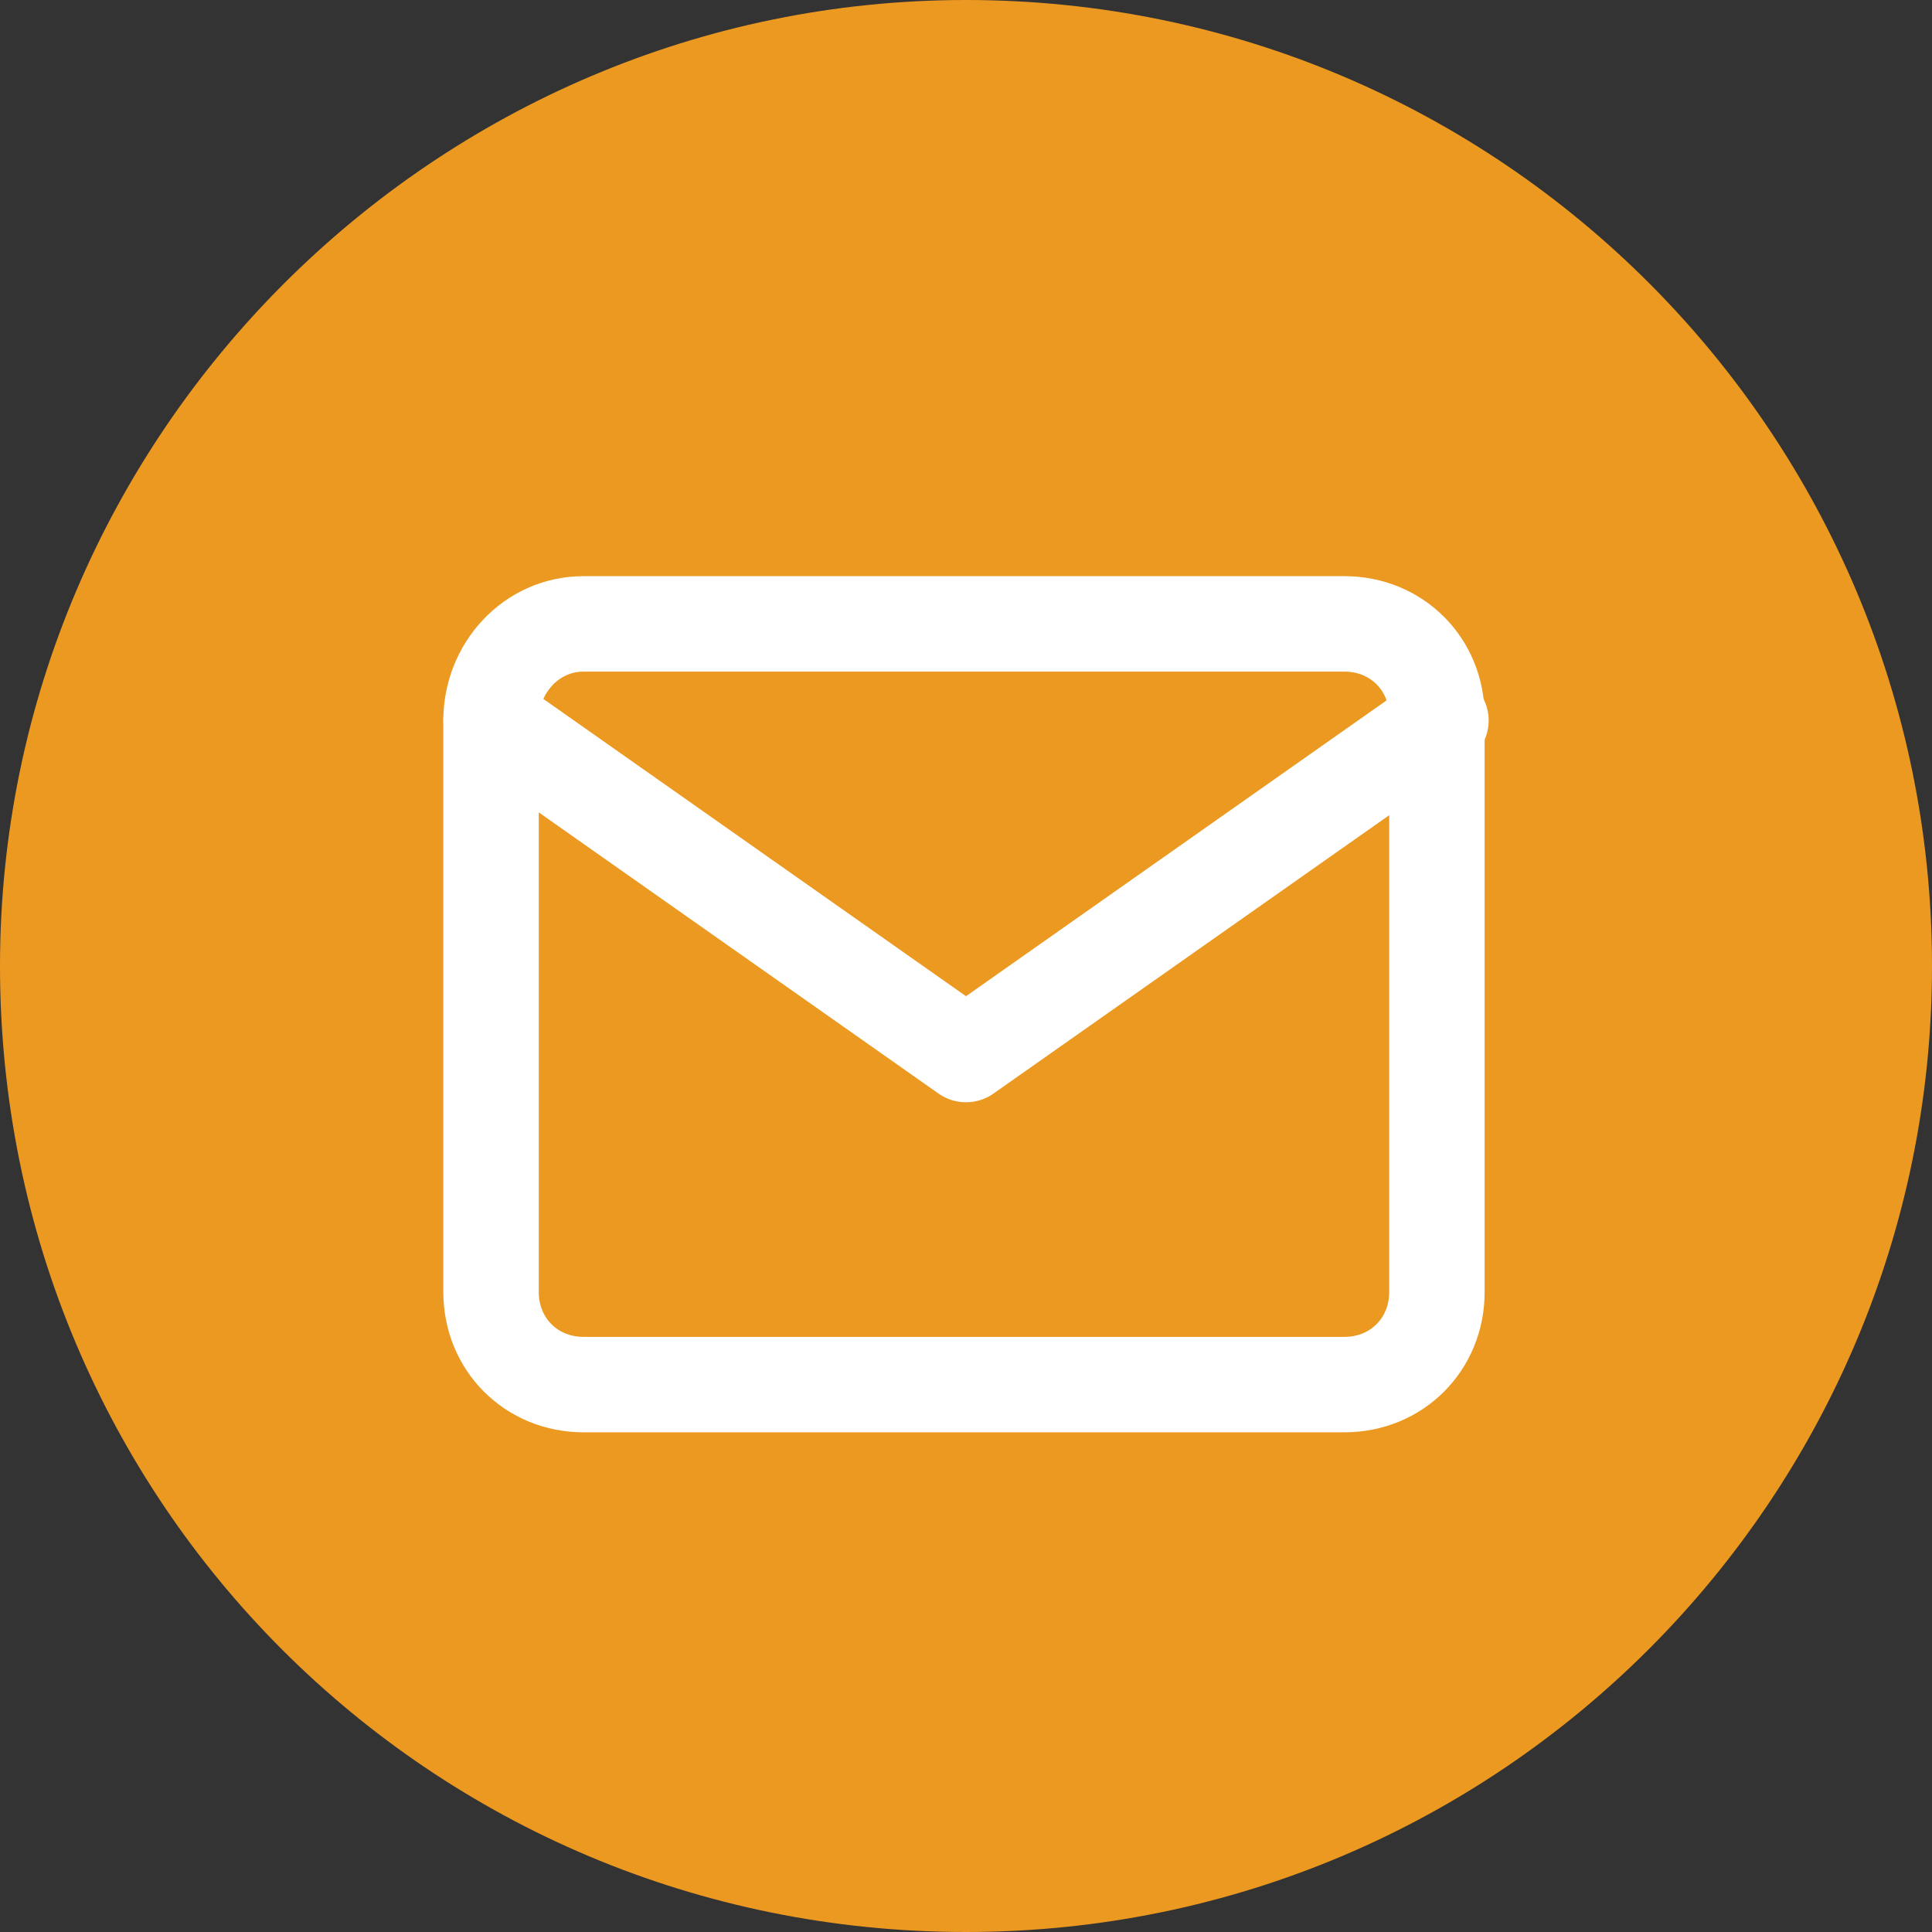
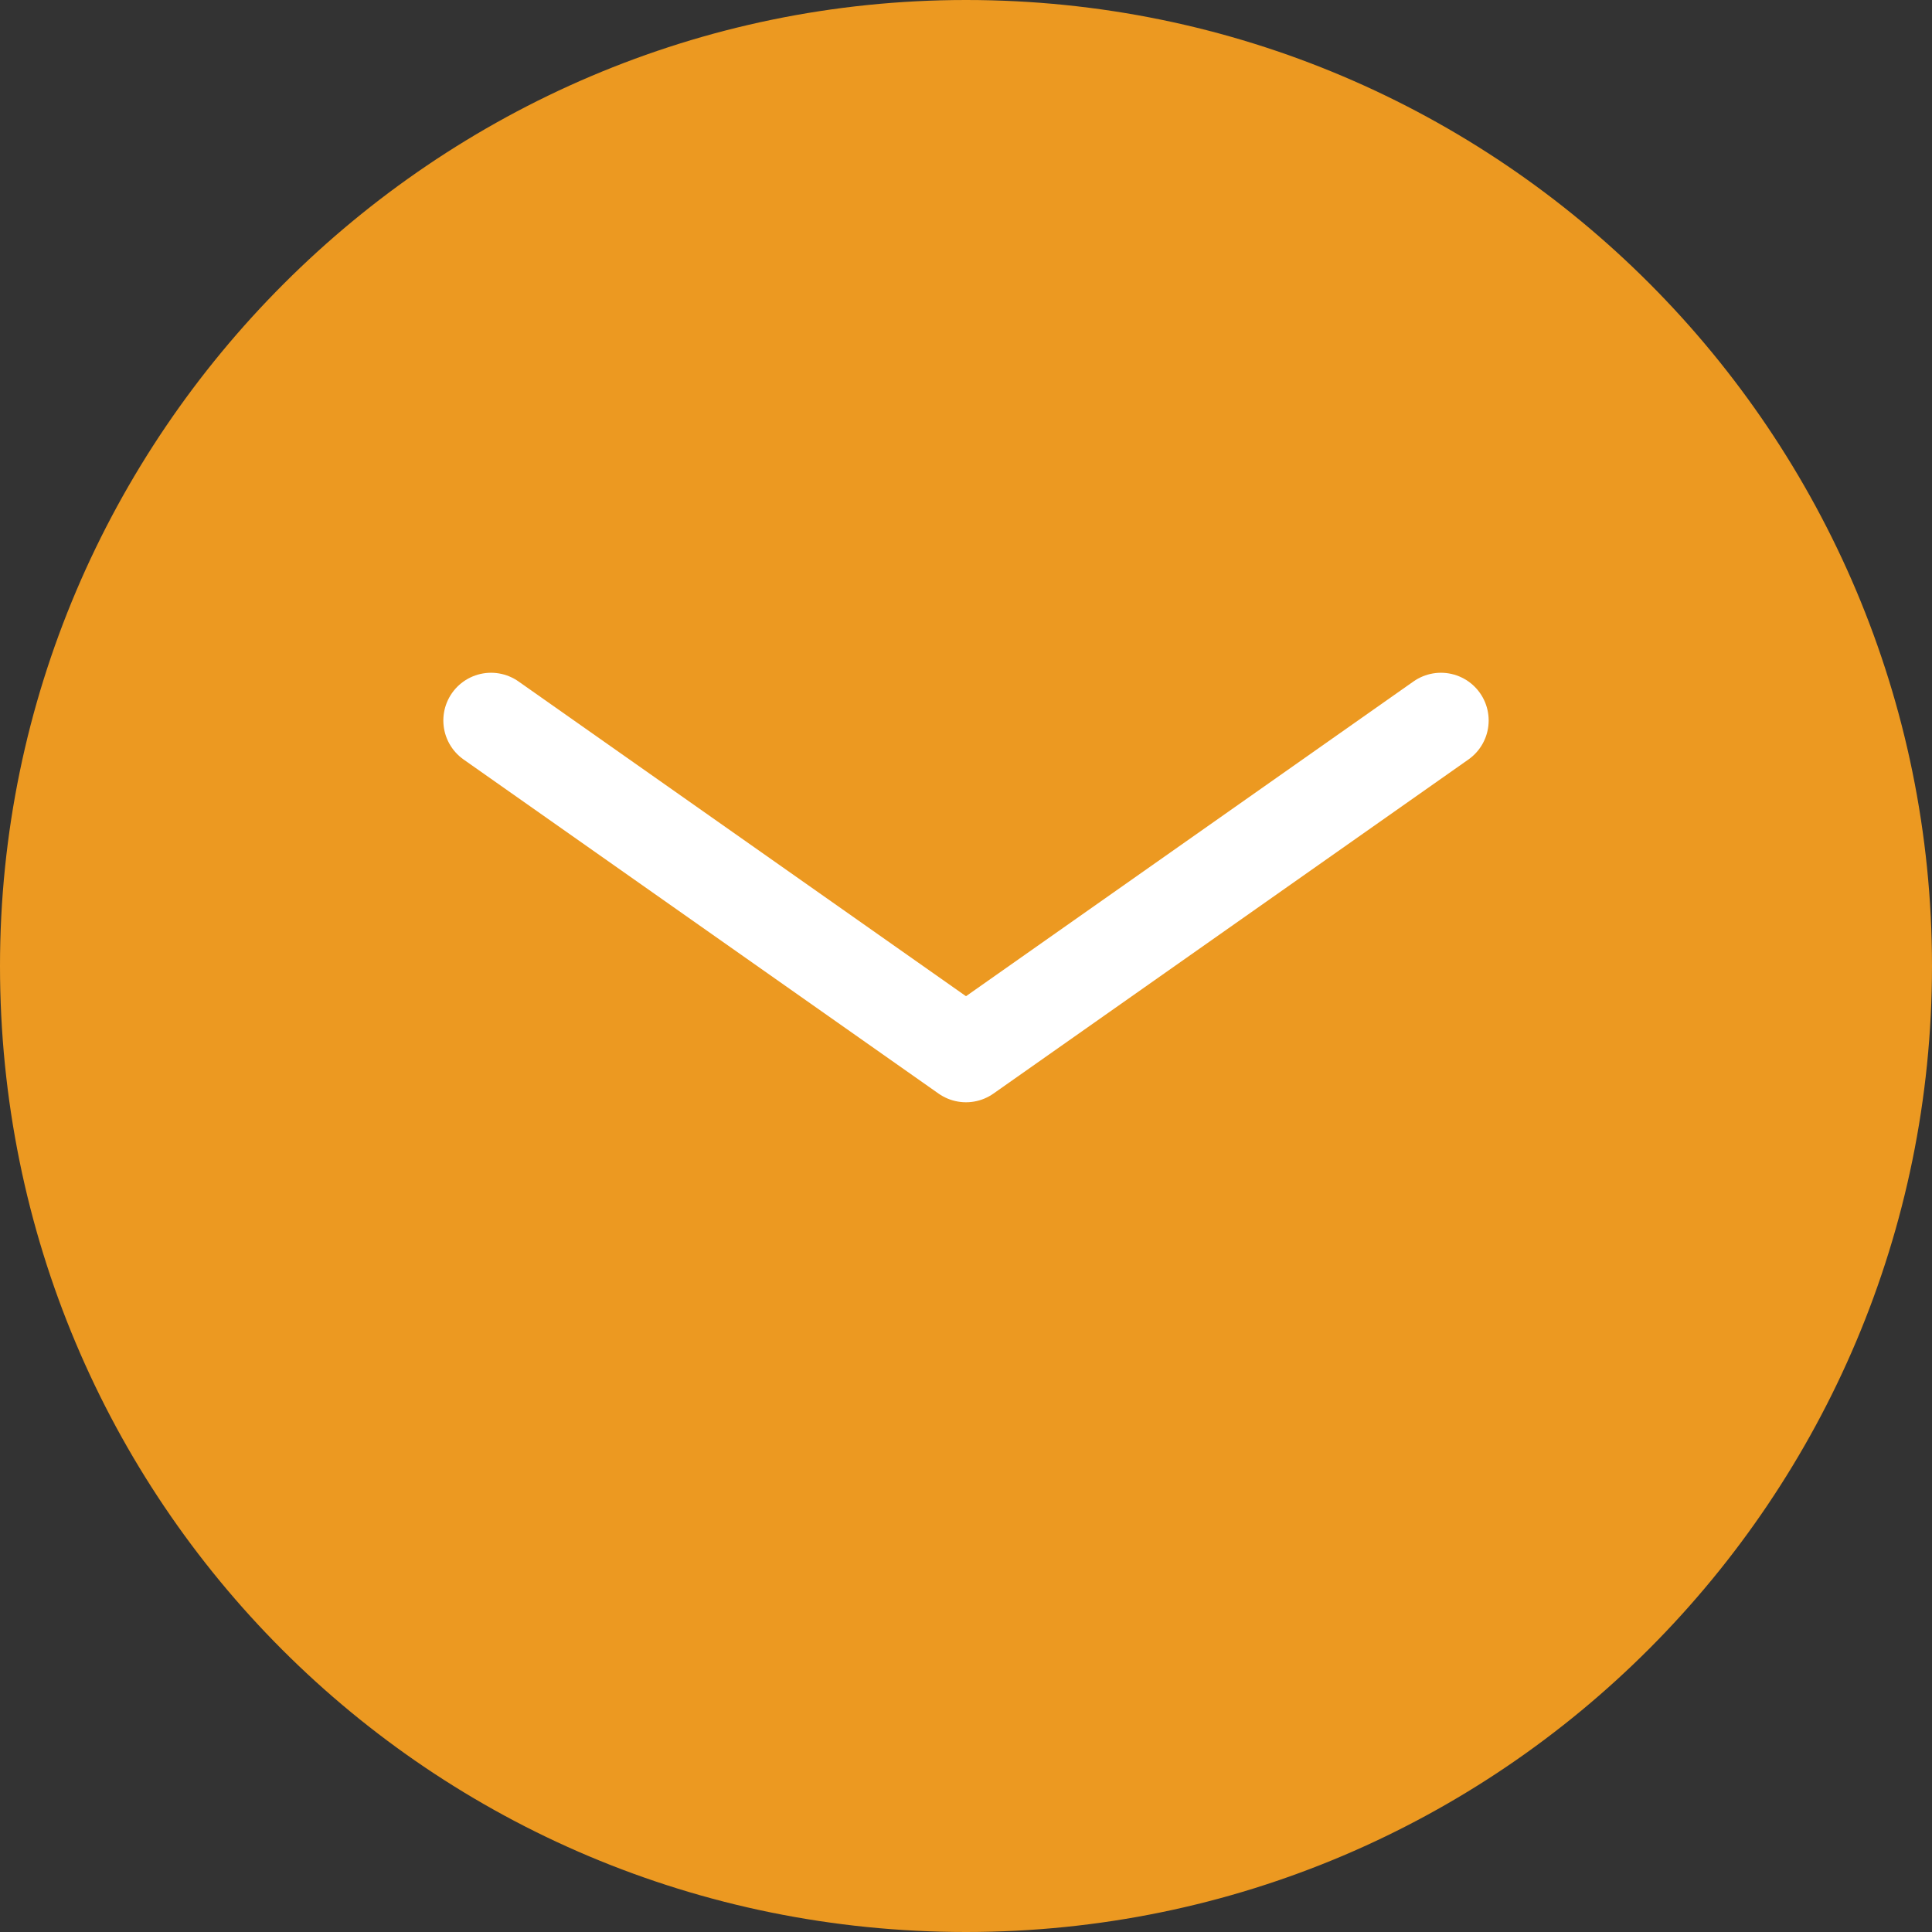
<svg xmlns="http://www.w3.org/2000/svg" version="1.1" id="Layer_1" x="0px" y="0px" viewBox="0 0 48 48" style="enable-background:new 0 0 48 48;" xml:space="preserve">
  <rect x="0" y="0" width="48" height="48" fill="#333333" stroke="none" />
  <style type="text/css">
	.st0{fill:#EC9921;}
	.st1{fill:none;stroke:#FFFFFF;stroke-width:2.371;stroke-linecap:round;stroke-linejoin:round;}
</style>
-   <path id="Path_56" class="st0" d="M24,0c13.3,0,24,10.8,24,24S37.3,48,24,48S0,37.3,0,24C0,10.8,10.8,0,24,0L24,0z" />
-   <path class="st1" d="M14.5,15.5h18.9c1.3,0,2.3,1,2.3,2.3v14.3c0,1.3-1,2.3-2.3,2.3H14.5c-1.3,0-2.3-1-2.3-2.3V17.9  C12.2,16.6,13.2,15.5,14.5,15.5z" />
+   <path id="Path_56" class="st0" d="M24,0c13.3,0,24,10.8,24,24S37.3,48,24,48S0,37.3,0,24C0,10.8,10.8,0,24,0L24,0" />
  <polyline class="st1" points="35.8,17.9 24,26.2 12.2,17.9 " />
</svg>